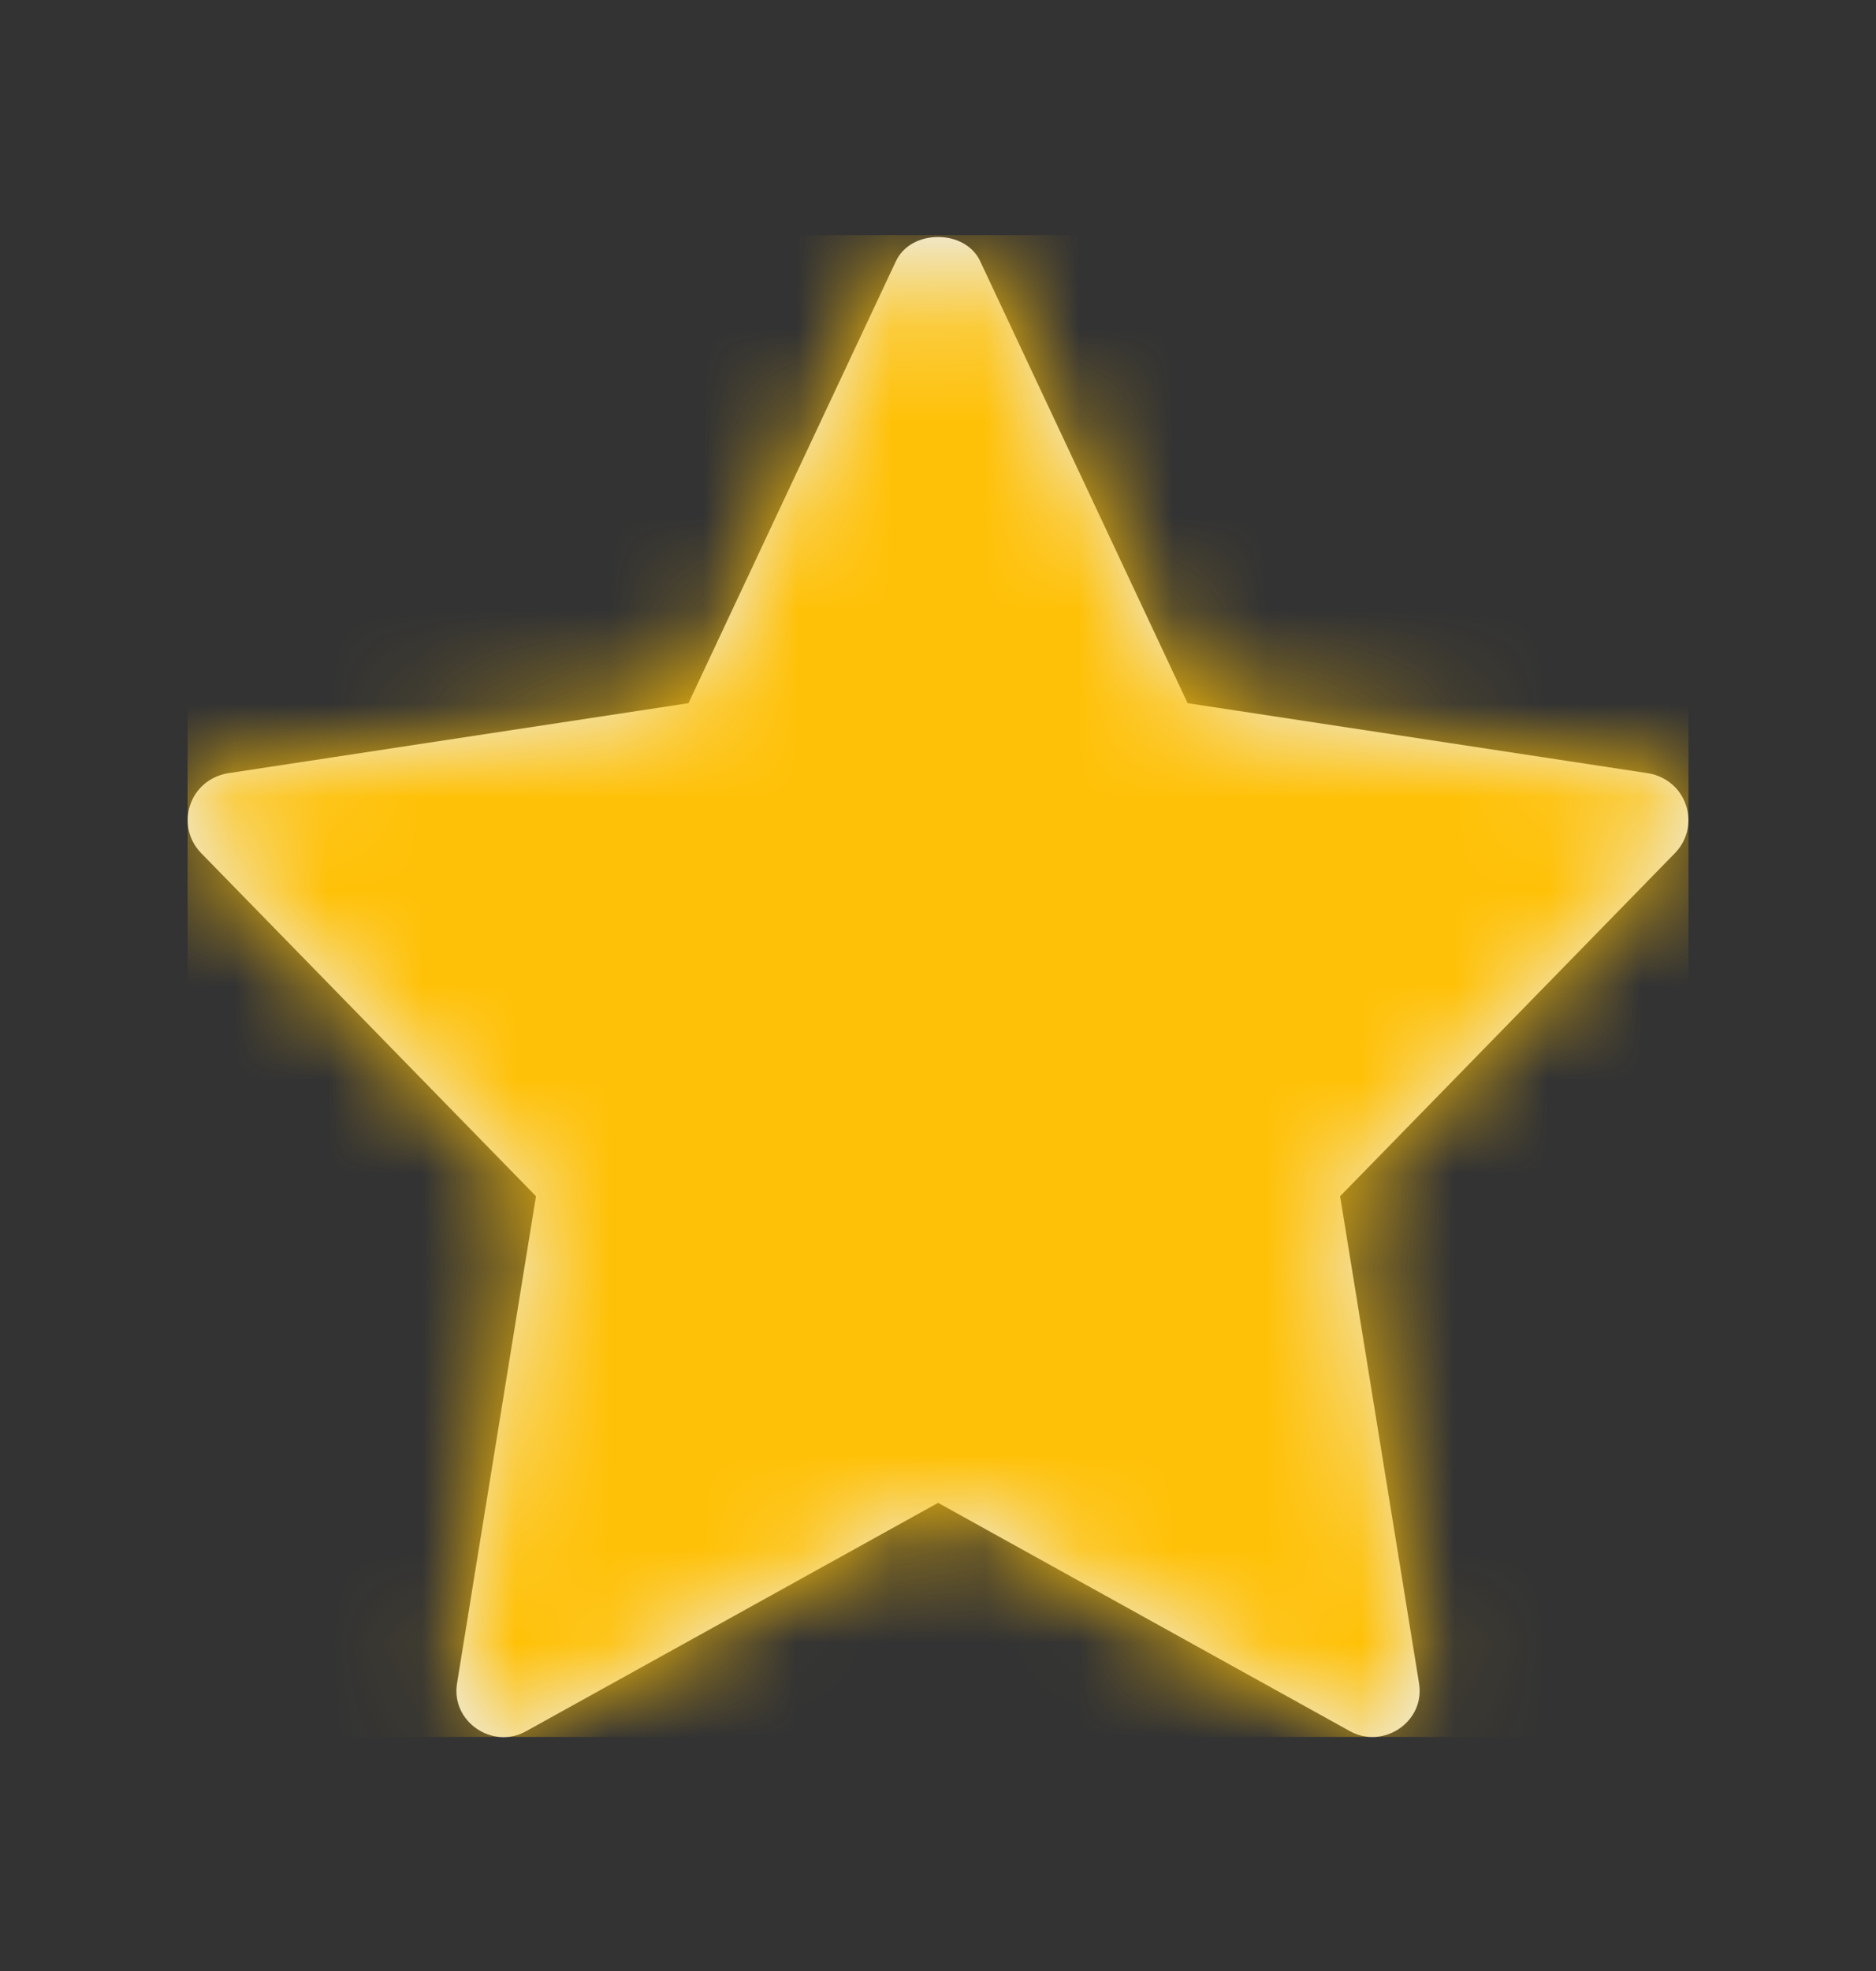
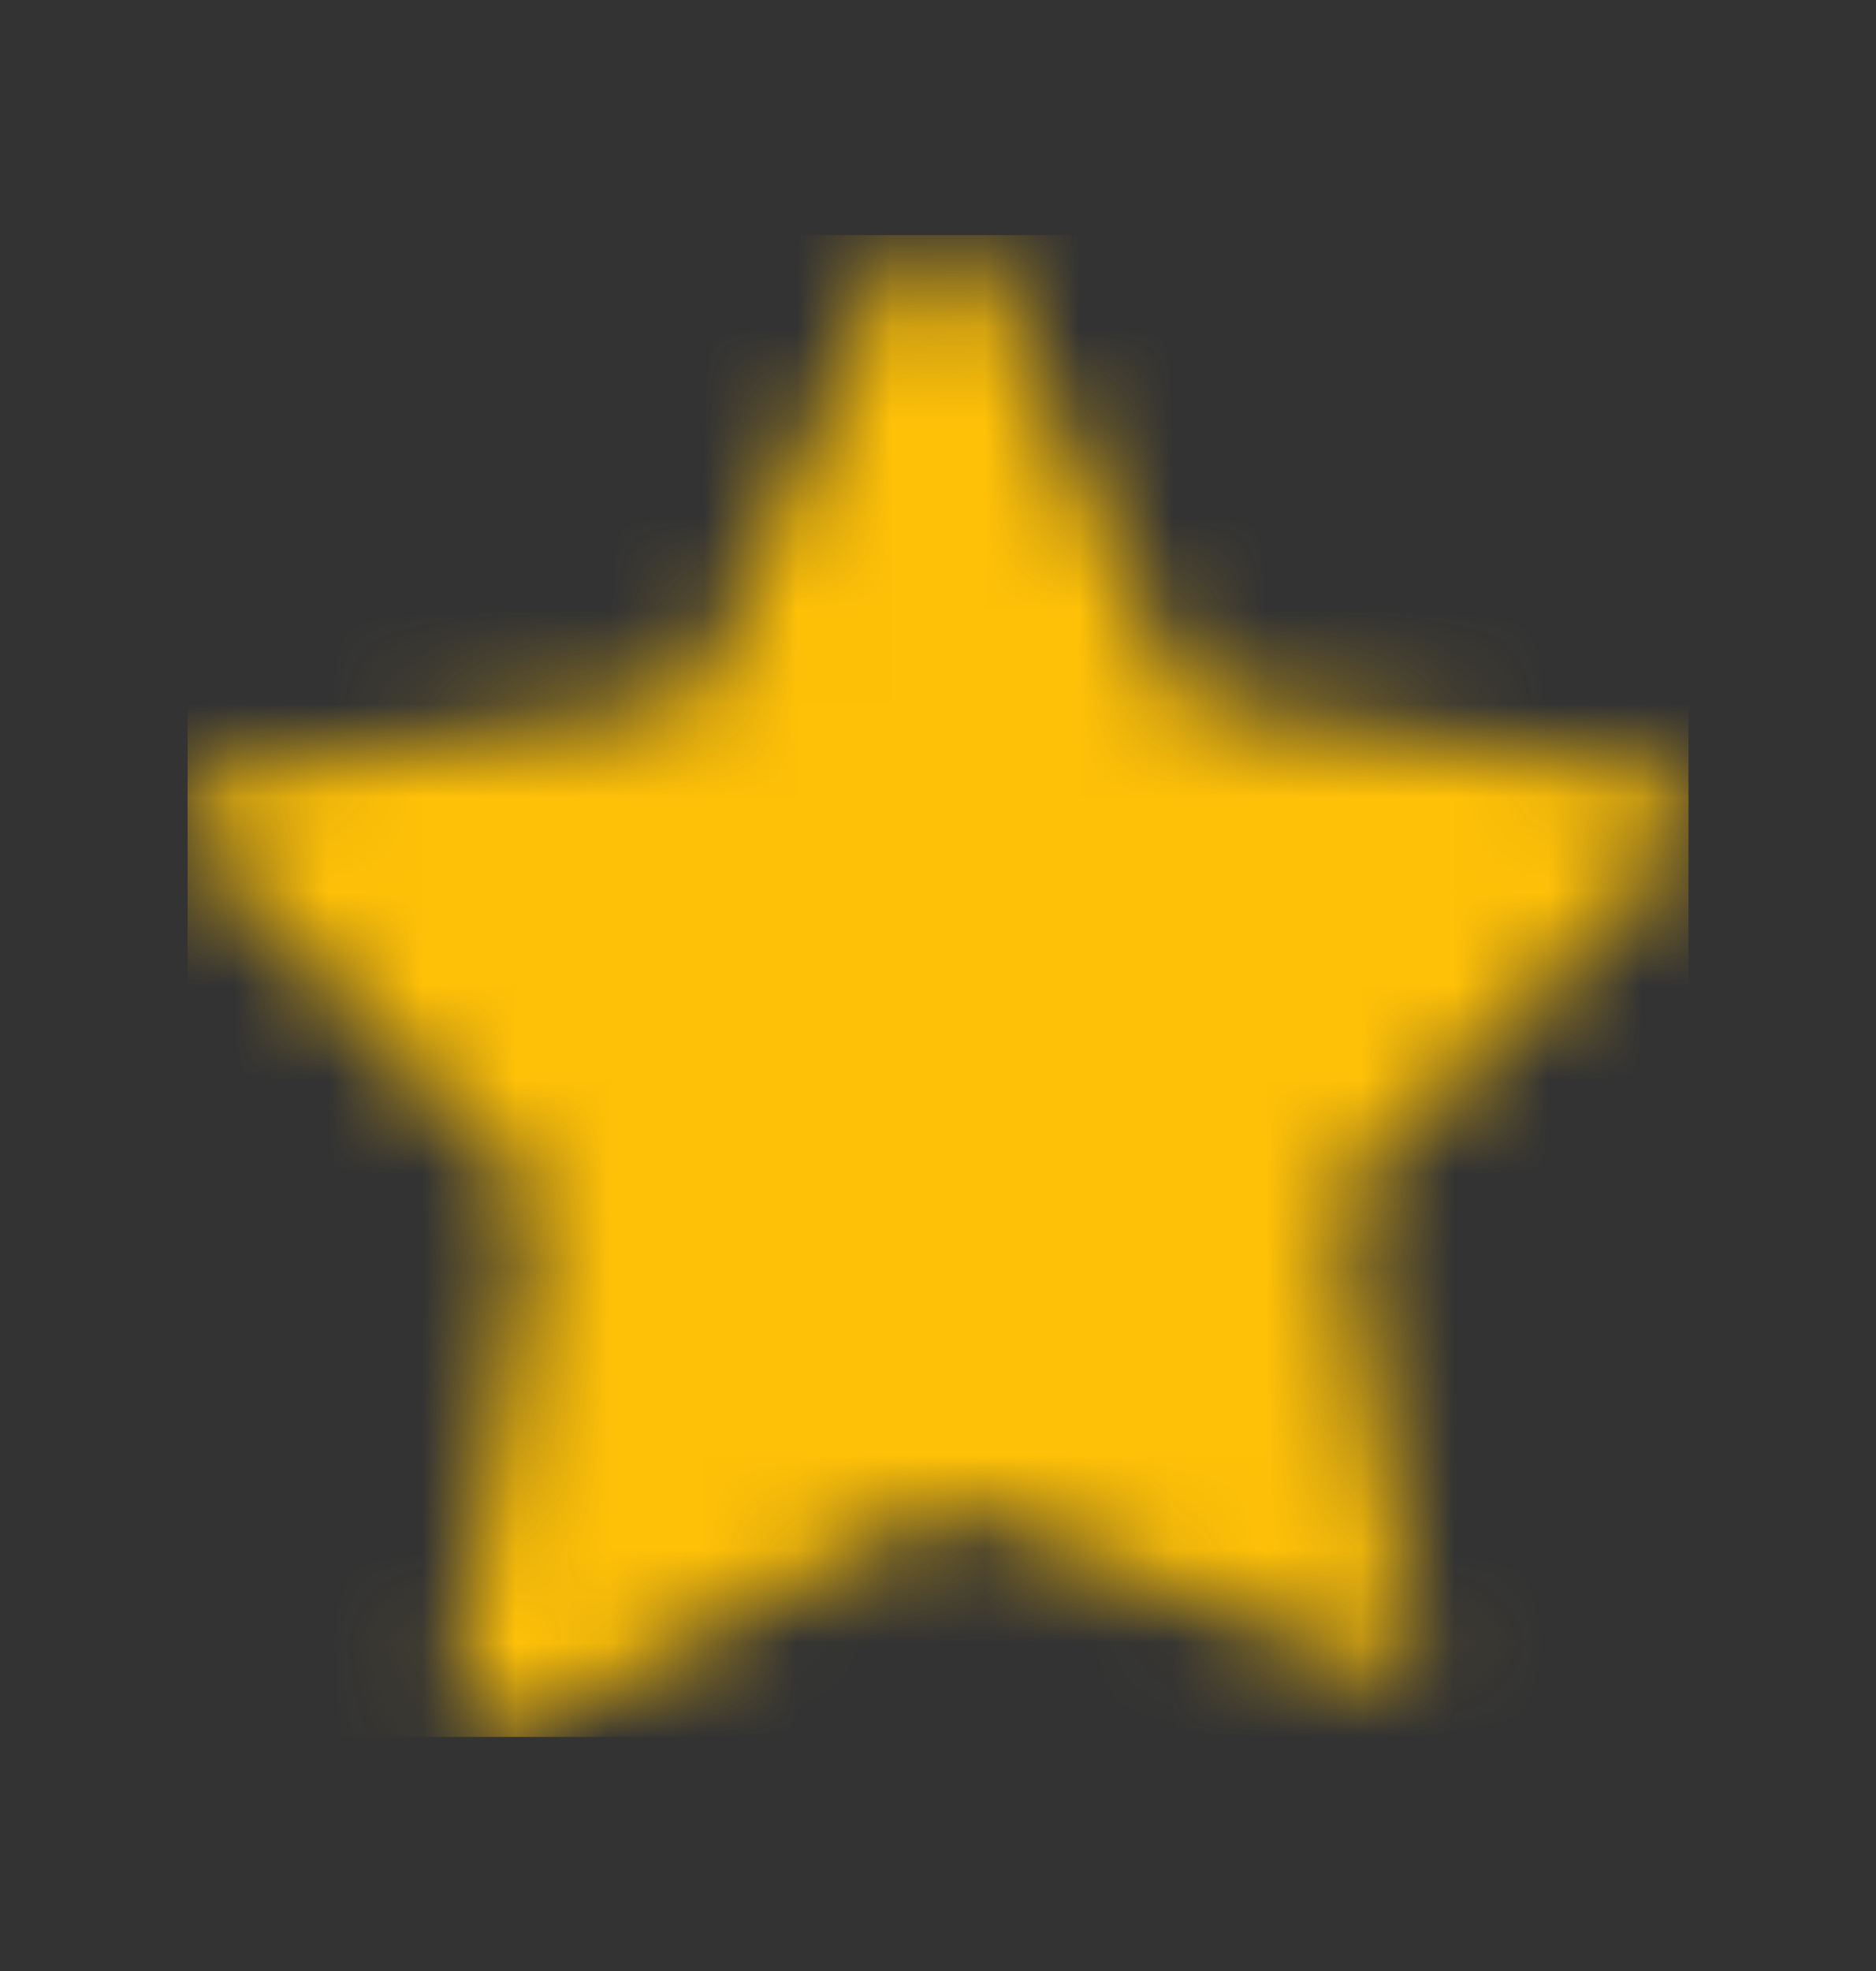
<svg xmlns="http://www.w3.org/2000/svg" width="20" height="21" viewBox="0 0 20 21" fill="none">
  <rect x="0" y="0" width="20" height="21" fill="#333333" stroke="none" />
-   <path fill-rule="evenodd" clip-rule="evenodd" d="M10.001 2.525C10.187 2.525 10.374 2.612 10.454 2.792L12.661 7.492L17.574 8.239C17.985 8.312 18.136 8.795 17.861 9.085L14.287 12.745L15.127 17.926C15.201 18.339 14.753 18.642 14.394 18.446L10.001 16.012L5.607 18.446C5.254 18.644 4.799 18.344 4.874 17.926L5.714 12.745L2.14 9.085C1.865 8.795 2.015 8.312 2.427 8.239L7.34 7.492L9.547 2.792C9.627 2.612 9.814 2.525 10.001 2.525" fill="#ECEFF1" />
  <mask id="mask0_361_156" style="mask-type:alpha" maskUnits="userSpaceOnUse" x="2" y="2" width="17" height="17">
-     <path fill-rule="evenodd" clip-rule="evenodd" d="M10.001 2.525C10.187 2.525 10.374 2.612 10.454 2.792L12.661 7.492L17.574 8.239C17.985 8.312 18.136 8.795 17.861 9.085L14.287 12.745L15.127 17.926C15.201 18.339 14.753 18.642 14.394 18.446L10.001 16.012L5.607 18.446C5.254 18.644 4.799 18.344 4.874 17.926L5.714 12.745L2.14 9.085C1.865 8.795 2.015 8.312 2.427 8.239L7.34 7.492L9.547 2.792C9.627 2.612 9.814 2.525 10.001 2.525" fill="#FFC107" />
+     <path fill-rule="evenodd" clip-rule="evenodd" d="M10.001 2.525C10.187 2.525 10.374 2.612 10.454 2.792L12.661 7.492L17.574 8.239C17.985 8.312 18.136 8.795 17.861 9.085L14.287 12.745L15.127 17.926L10.001 16.012L5.607 18.446C5.254 18.644 4.799 18.344 4.874 17.926L5.714 12.745L2.14 9.085C1.865 8.795 2.015 8.312 2.427 8.239L7.34 7.492L9.547 2.792C9.627 2.612 9.814 2.525 10.001 2.525" fill="#FFC107" />
  </mask>
  <g mask="url(#mask0_361_156)">
    <rect x="2" y="2.505" width="16.001" height="16.001" fill="#FFC107" />
  </g>
</svg>